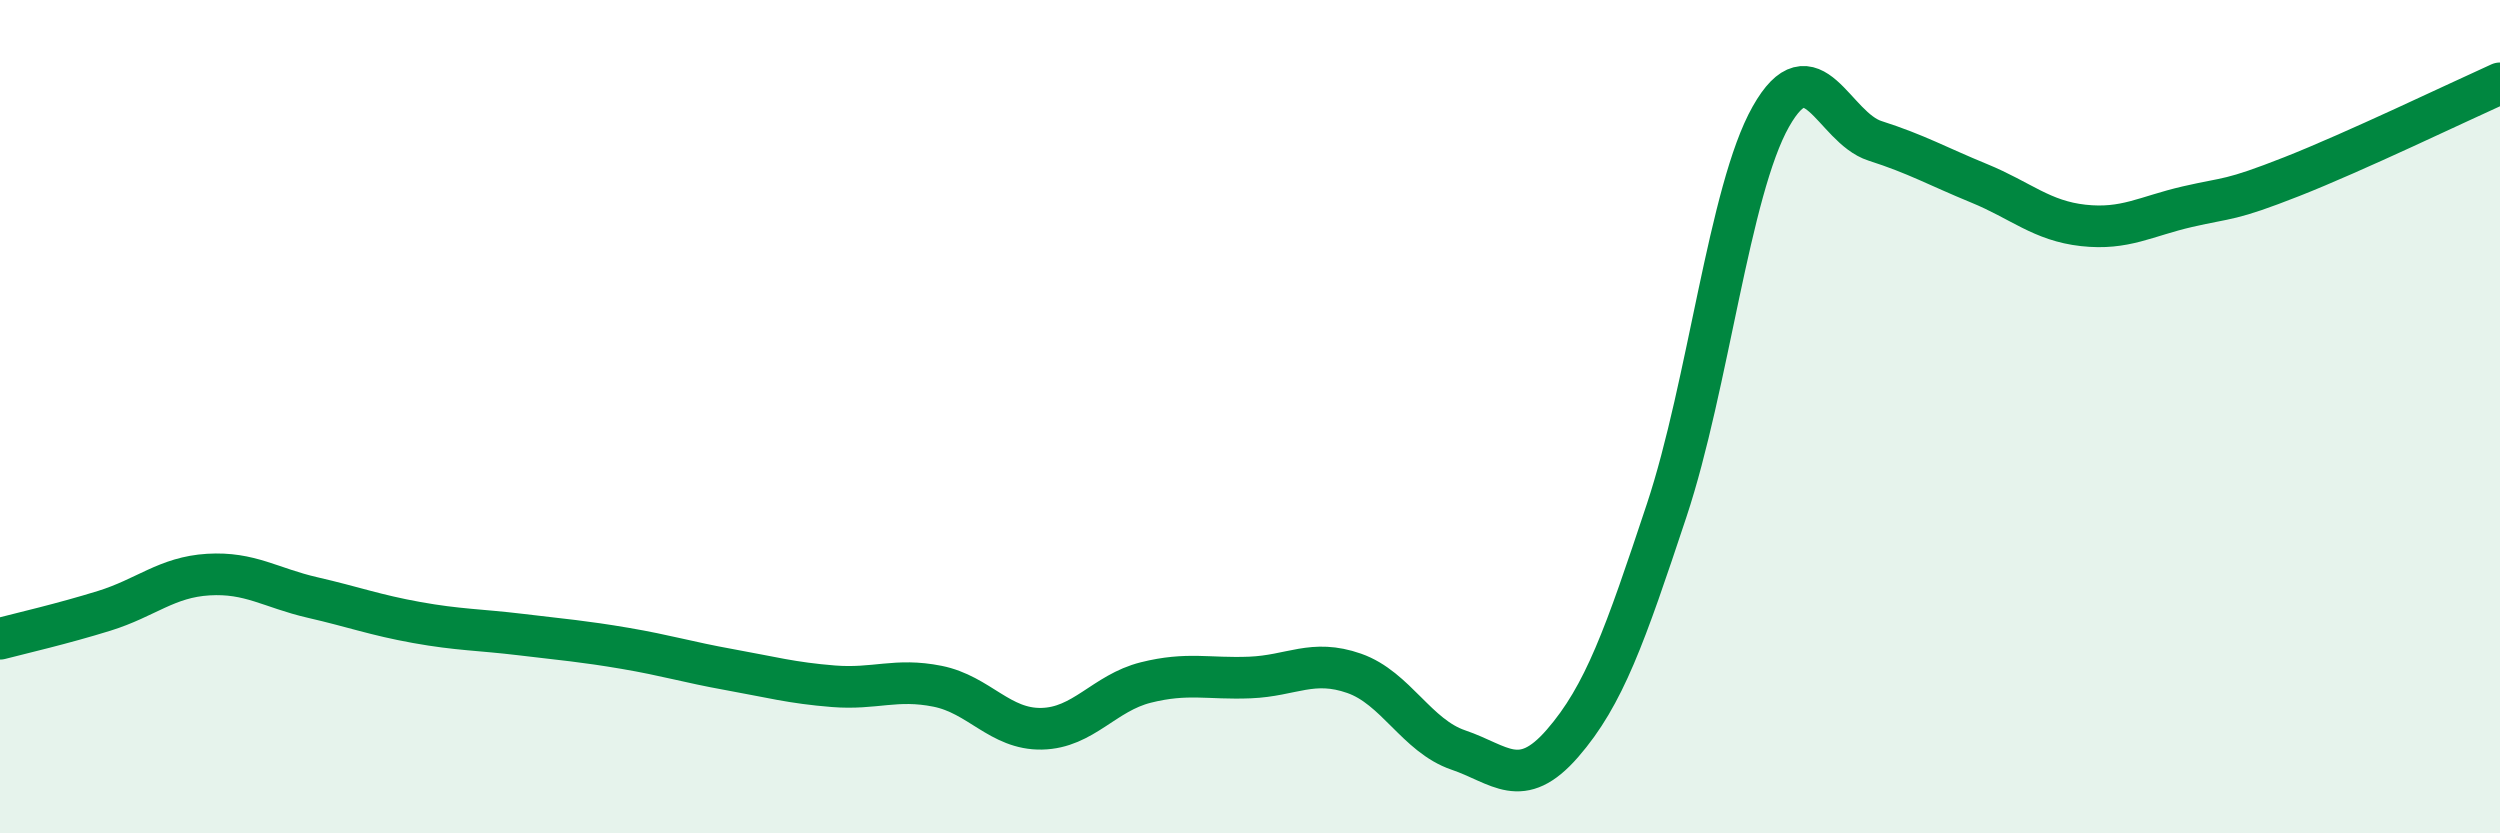
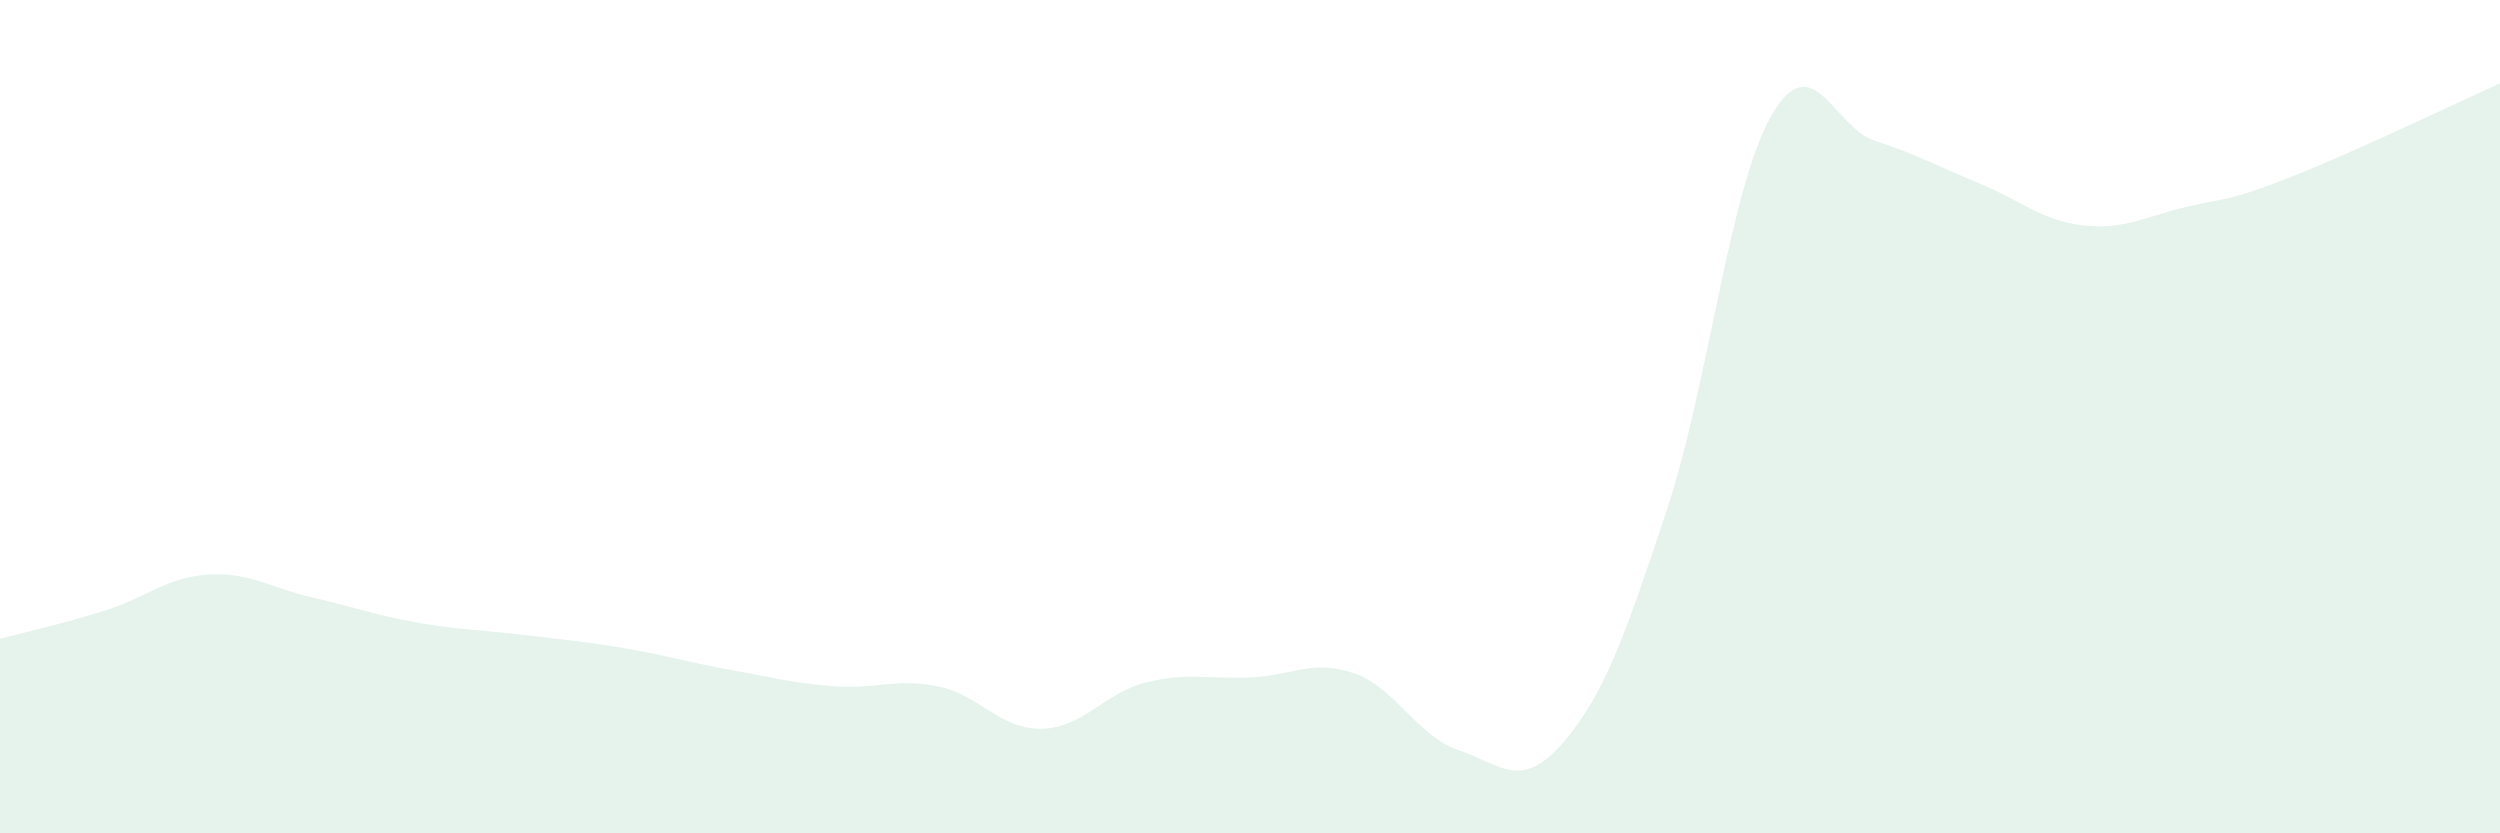
<svg xmlns="http://www.w3.org/2000/svg" width="60" height="20" viewBox="0 0 60 20">
  <path d="M 0,15.33 C 0.5,15.2 1.5,14.97 2.5,14.66 C 3.5,14.35 4,13.85 5,13.79 C 6,13.73 6.5,14.11 7.5,14.34 C 8.5,14.57 9,14.76 10,14.94 C 11,15.12 11.5,15.11 12.5,15.23 C 13.5,15.35 14,15.39 15,15.56 C 16,15.73 16.5,15.89 17.5,16.07 C 18.5,16.25 19,16.39 20,16.47 C 21,16.55 21.5,16.27 22.5,16.47 C 23.5,16.67 24,17.51 25,17.49 C 26,17.47 26.5,16.63 27.5,16.38 C 28.5,16.13 29,16.3 30,16.26 C 31,16.22 31.5,15.81 32.5,16.16 C 33.5,16.51 34,17.66 35,18 C 36,18.34 36.5,18.99 37.5,17.84 C 38.5,16.69 39,15.26 40,12.25 C 41,9.24 41.5,4.57 42.5,2.8 C 43.5,1.03 44,3.06 45,3.38 C 46,3.7 46.5,3.99 47.5,4.4 C 48.5,4.81 49,5.3 50,5.41 C 51,5.52 51.5,5.19 52.5,4.96 C 53.5,4.73 53.5,4.83 55,4.24 C 56.5,3.65 59,2.45 60,2L60 20L0 20Z" fill="#008740" opacity="0.1" stroke-linecap="round" stroke-linejoin="round" />
-   <path d="M 0,15.33 C 0.5,15.2 1.5,14.97 2.5,14.66 C 3.5,14.35 4,13.85 5,13.79 C 6,13.73 6.5,14.11 7.5,14.34 C 8.5,14.57 9,14.76 10,14.94 C 11,15.12 11.5,15.11 12.5,15.23 C 13.5,15.35 14,15.39 15,15.56 C 16,15.73 16.5,15.89 17.5,16.07 C 18.5,16.25 19,16.39 20,16.47 C 21,16.55 21.5,16.27 22.5,16.47 C 23.5,16.67 24,17.51 25,17.49 C 26,17.47 26.5,16.63 27.5,16.38 C 28.5,16.13 29,16.3 30,16.26 C 31,16.22 31.5,15.81 32.5,16.16 C 33.5,16.51 34,17.66 35,18 C 36,18.34 36.5,18.99 37.5,17.84 C 38.5,16.69 39,15.26 40,12.25 C 41,9.24 41.5,4.57 42.5,2.8 C 43.5,1.03 44,3.06 45,3.38 C 46,3.7 46.5,3.99 47.5,4.4 C 48.5,4.81 49,5.3 50,5.41 C 51,5.52 51.5,5.19 52.5,4.96 C 53.5,4.73 53.5,4.83 55,4.24 C 56.5,3.65 59,2.45 60,2" stroke="#008740" stroke-width="1" fill="none" stroke-linecap="round" stroke-linejoin="round" />
</svg>